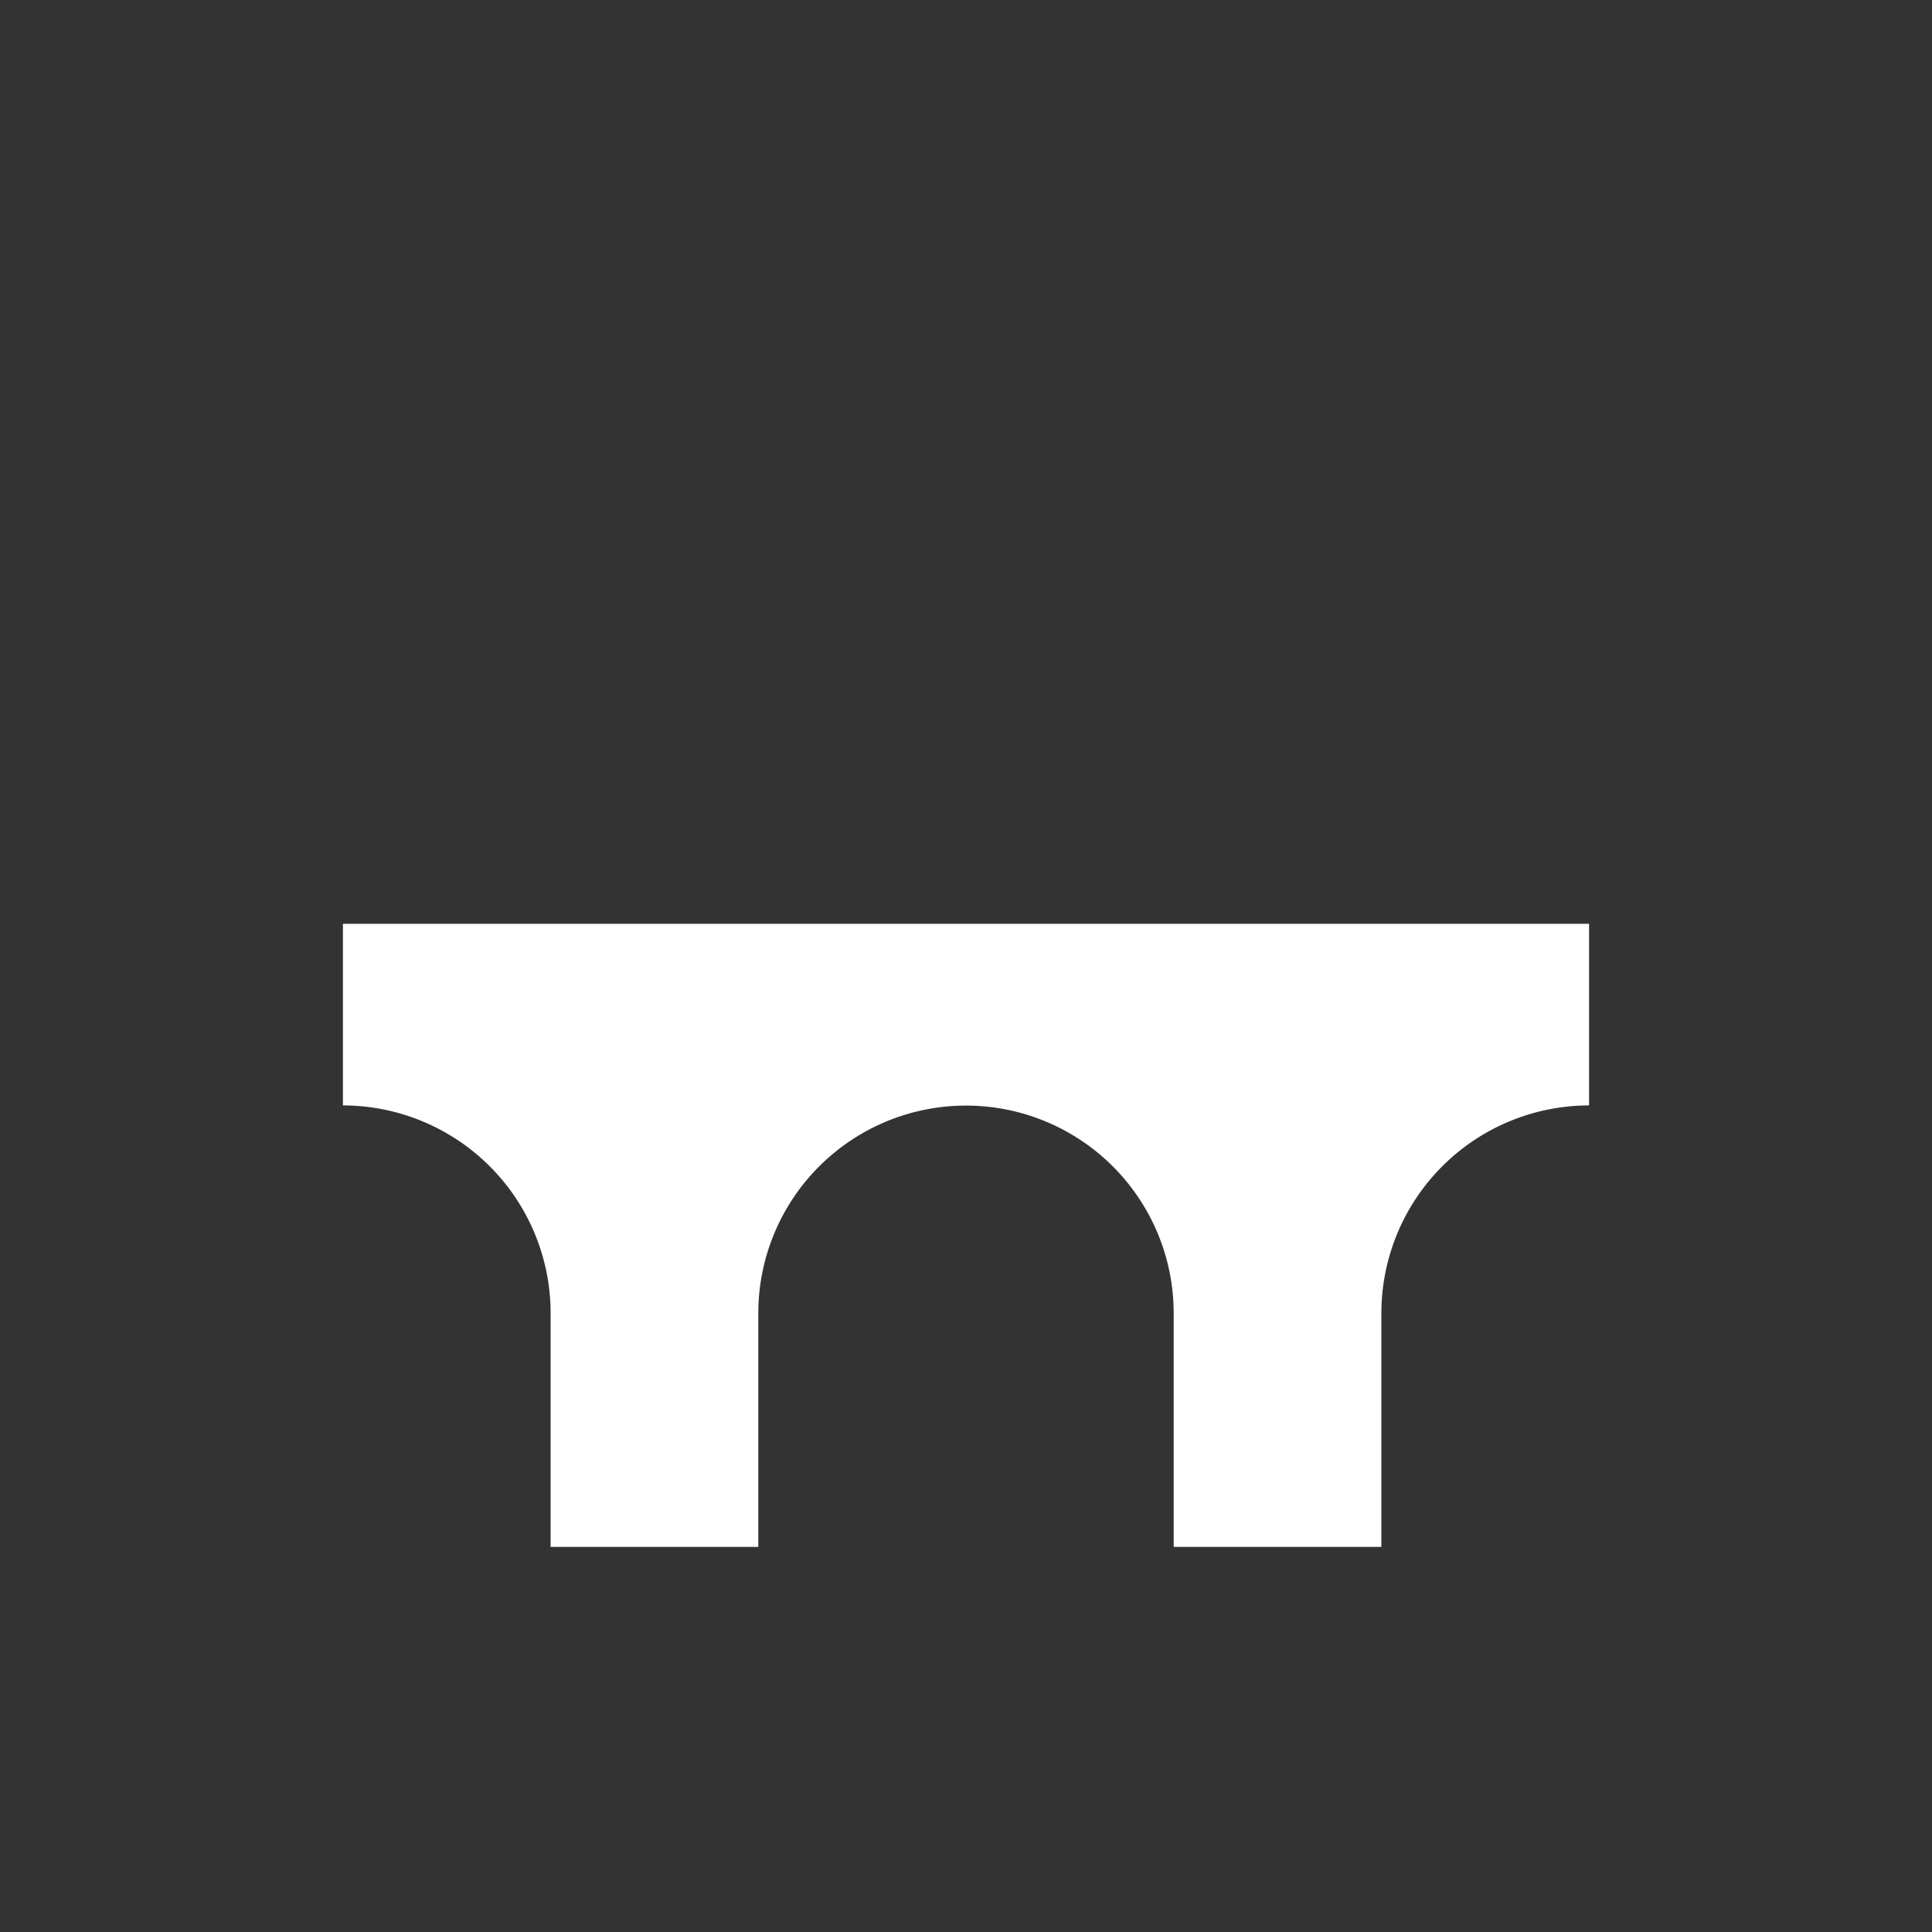
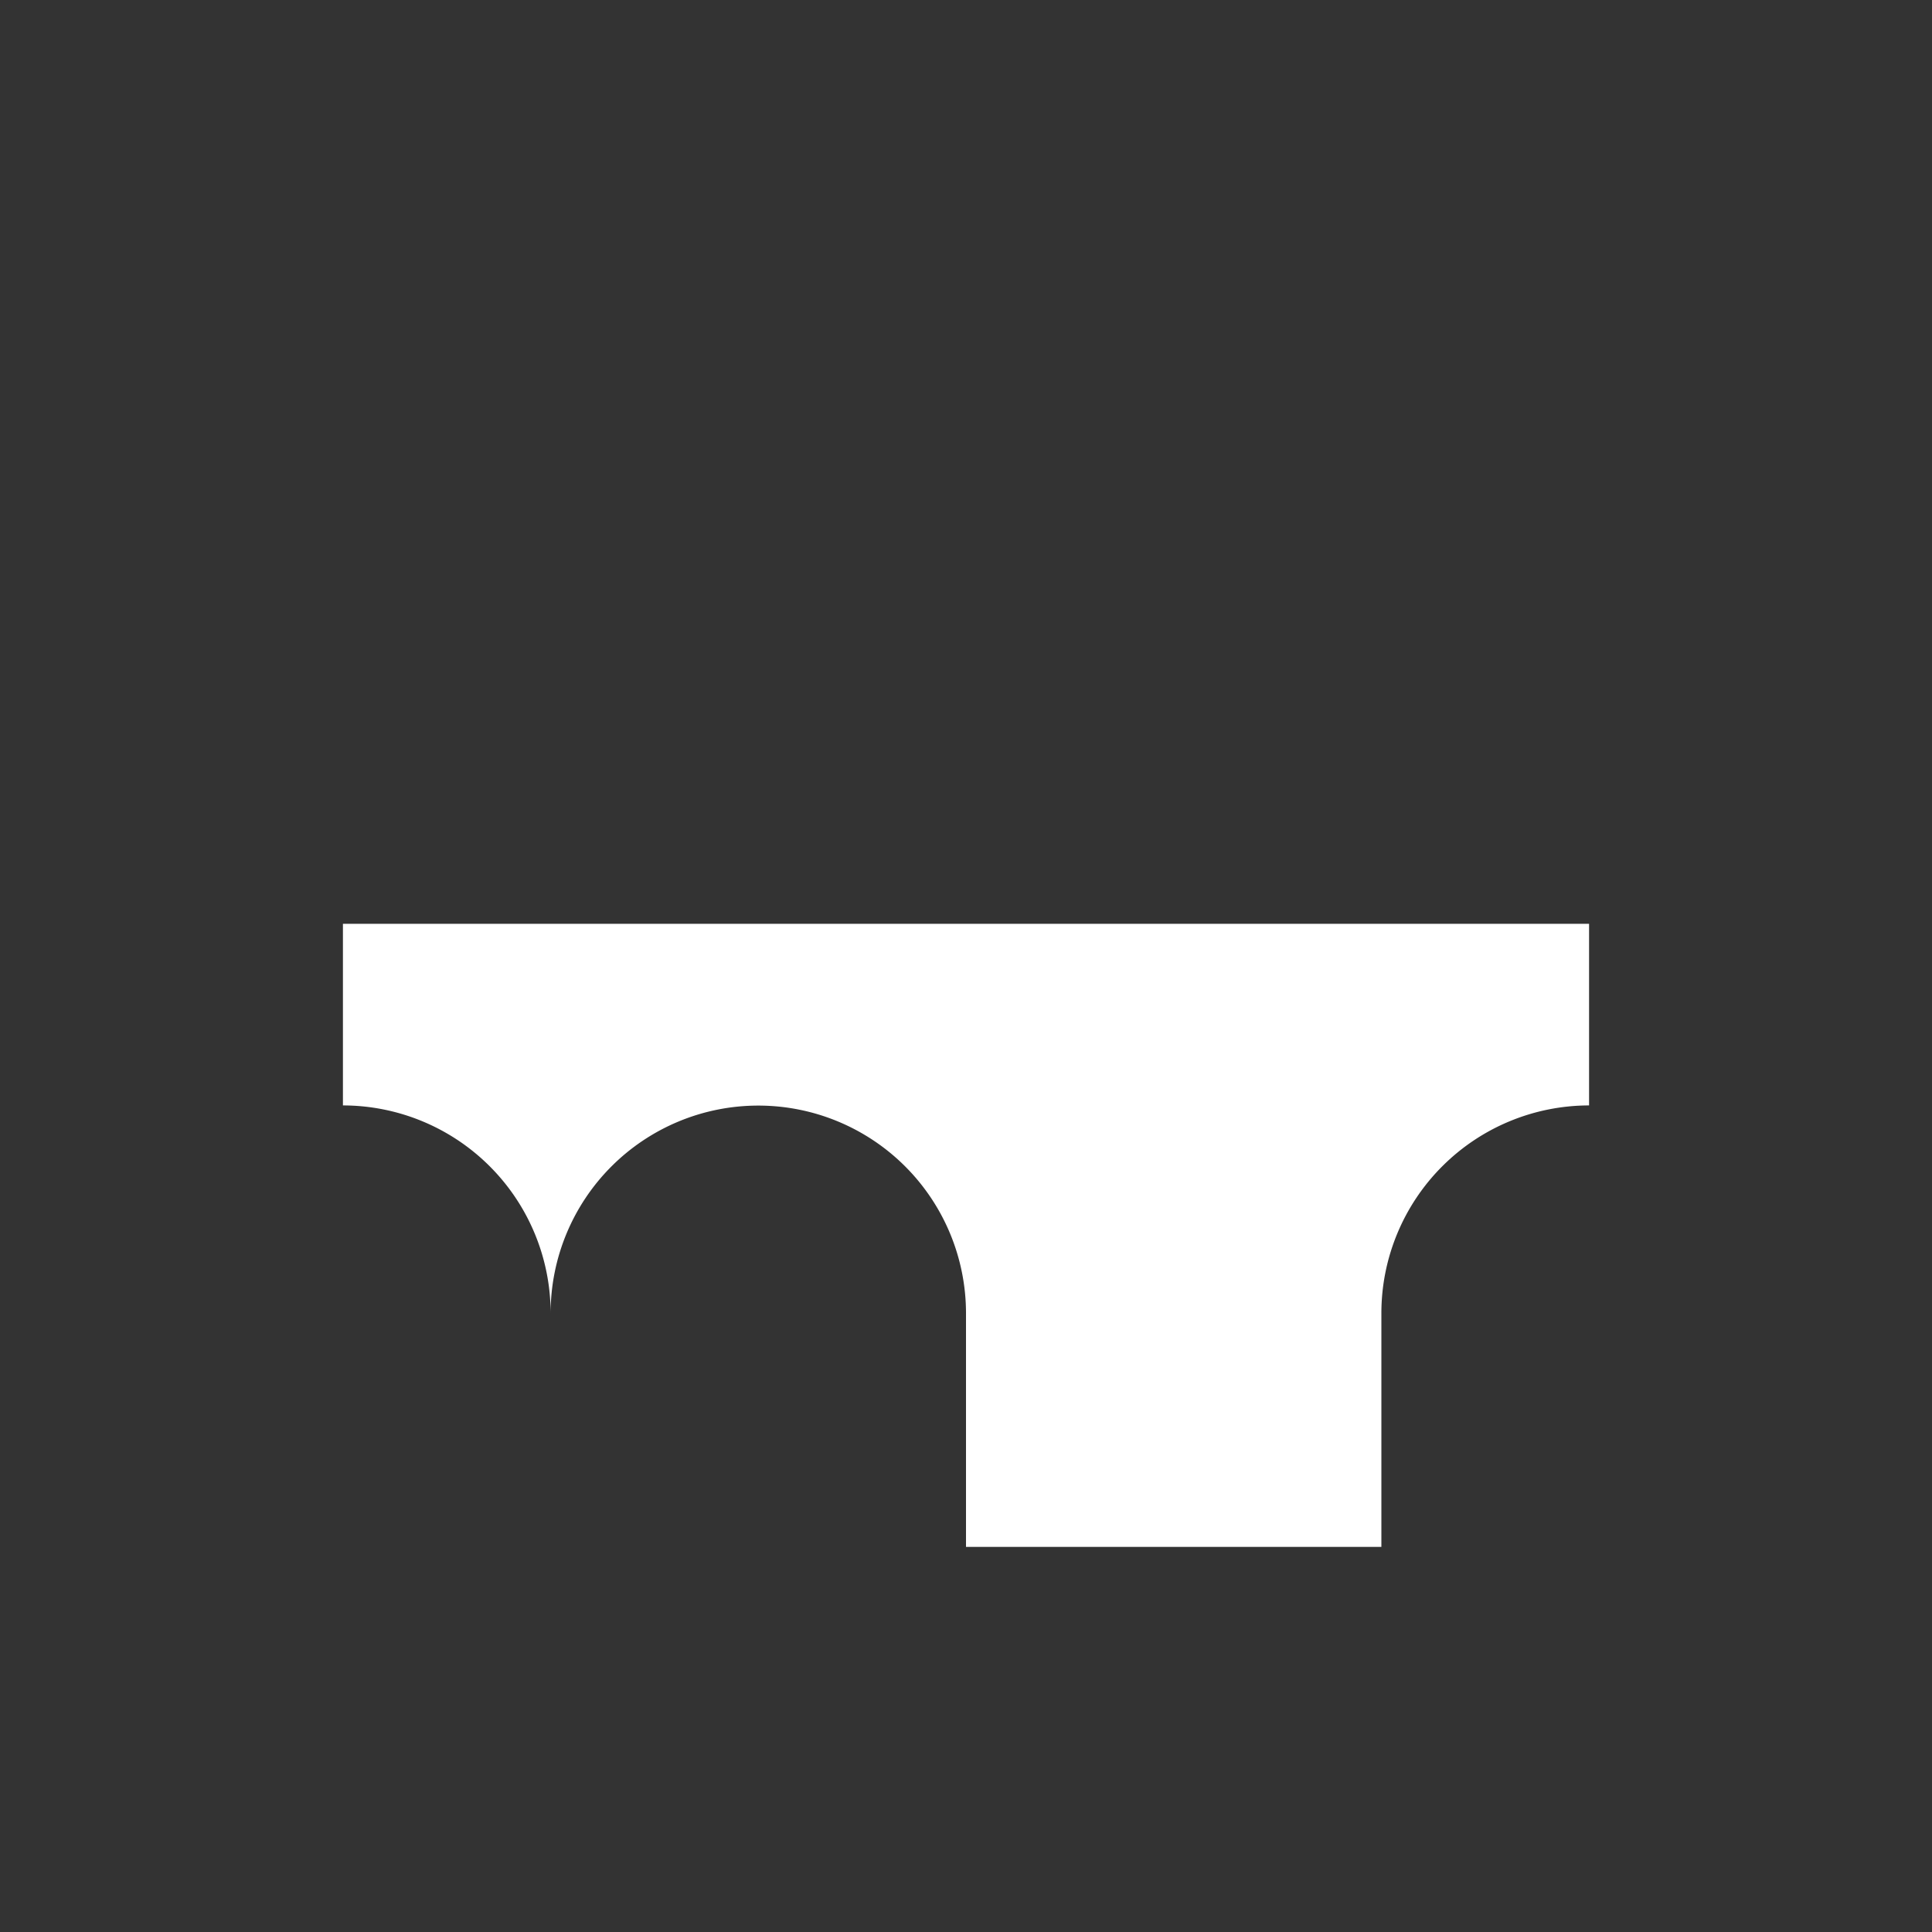
<svg xmlns="http://www.w3.org/2000/svg" id="Layer_1" data-name="Layer 1" viewBox="0 0 120 120">
  <rect x="0" y="0" width="120" height="120" fill="#333333" stroke="none" />
  <defs>
    <style>.cls-1{fill:#fff;}</style>
  </defs>
-   <path class="cls-1" d="M21.3,57.38V68.66a12.91,12.91,0,0,1,12.9,12.9h0V96.08H47.1V81.57a12.9,12.9,0,1,1,25.8,0V96.08H85.8V81.57A12.91,12.91,0,0,1,98.7,68.66h0V57.38Z" />
+   <path class="cls-1" d="M21.3,57.38V68.66a12.91,12.91,0,0,1,12.9,12.9h0V96.08V81.57a12.9,12.9,0,1,1,25.8,0V96.08H85.8V81.57A12.91,12.91,0,0,1,98.7,68.66h0V57.38Z" />
</svg>